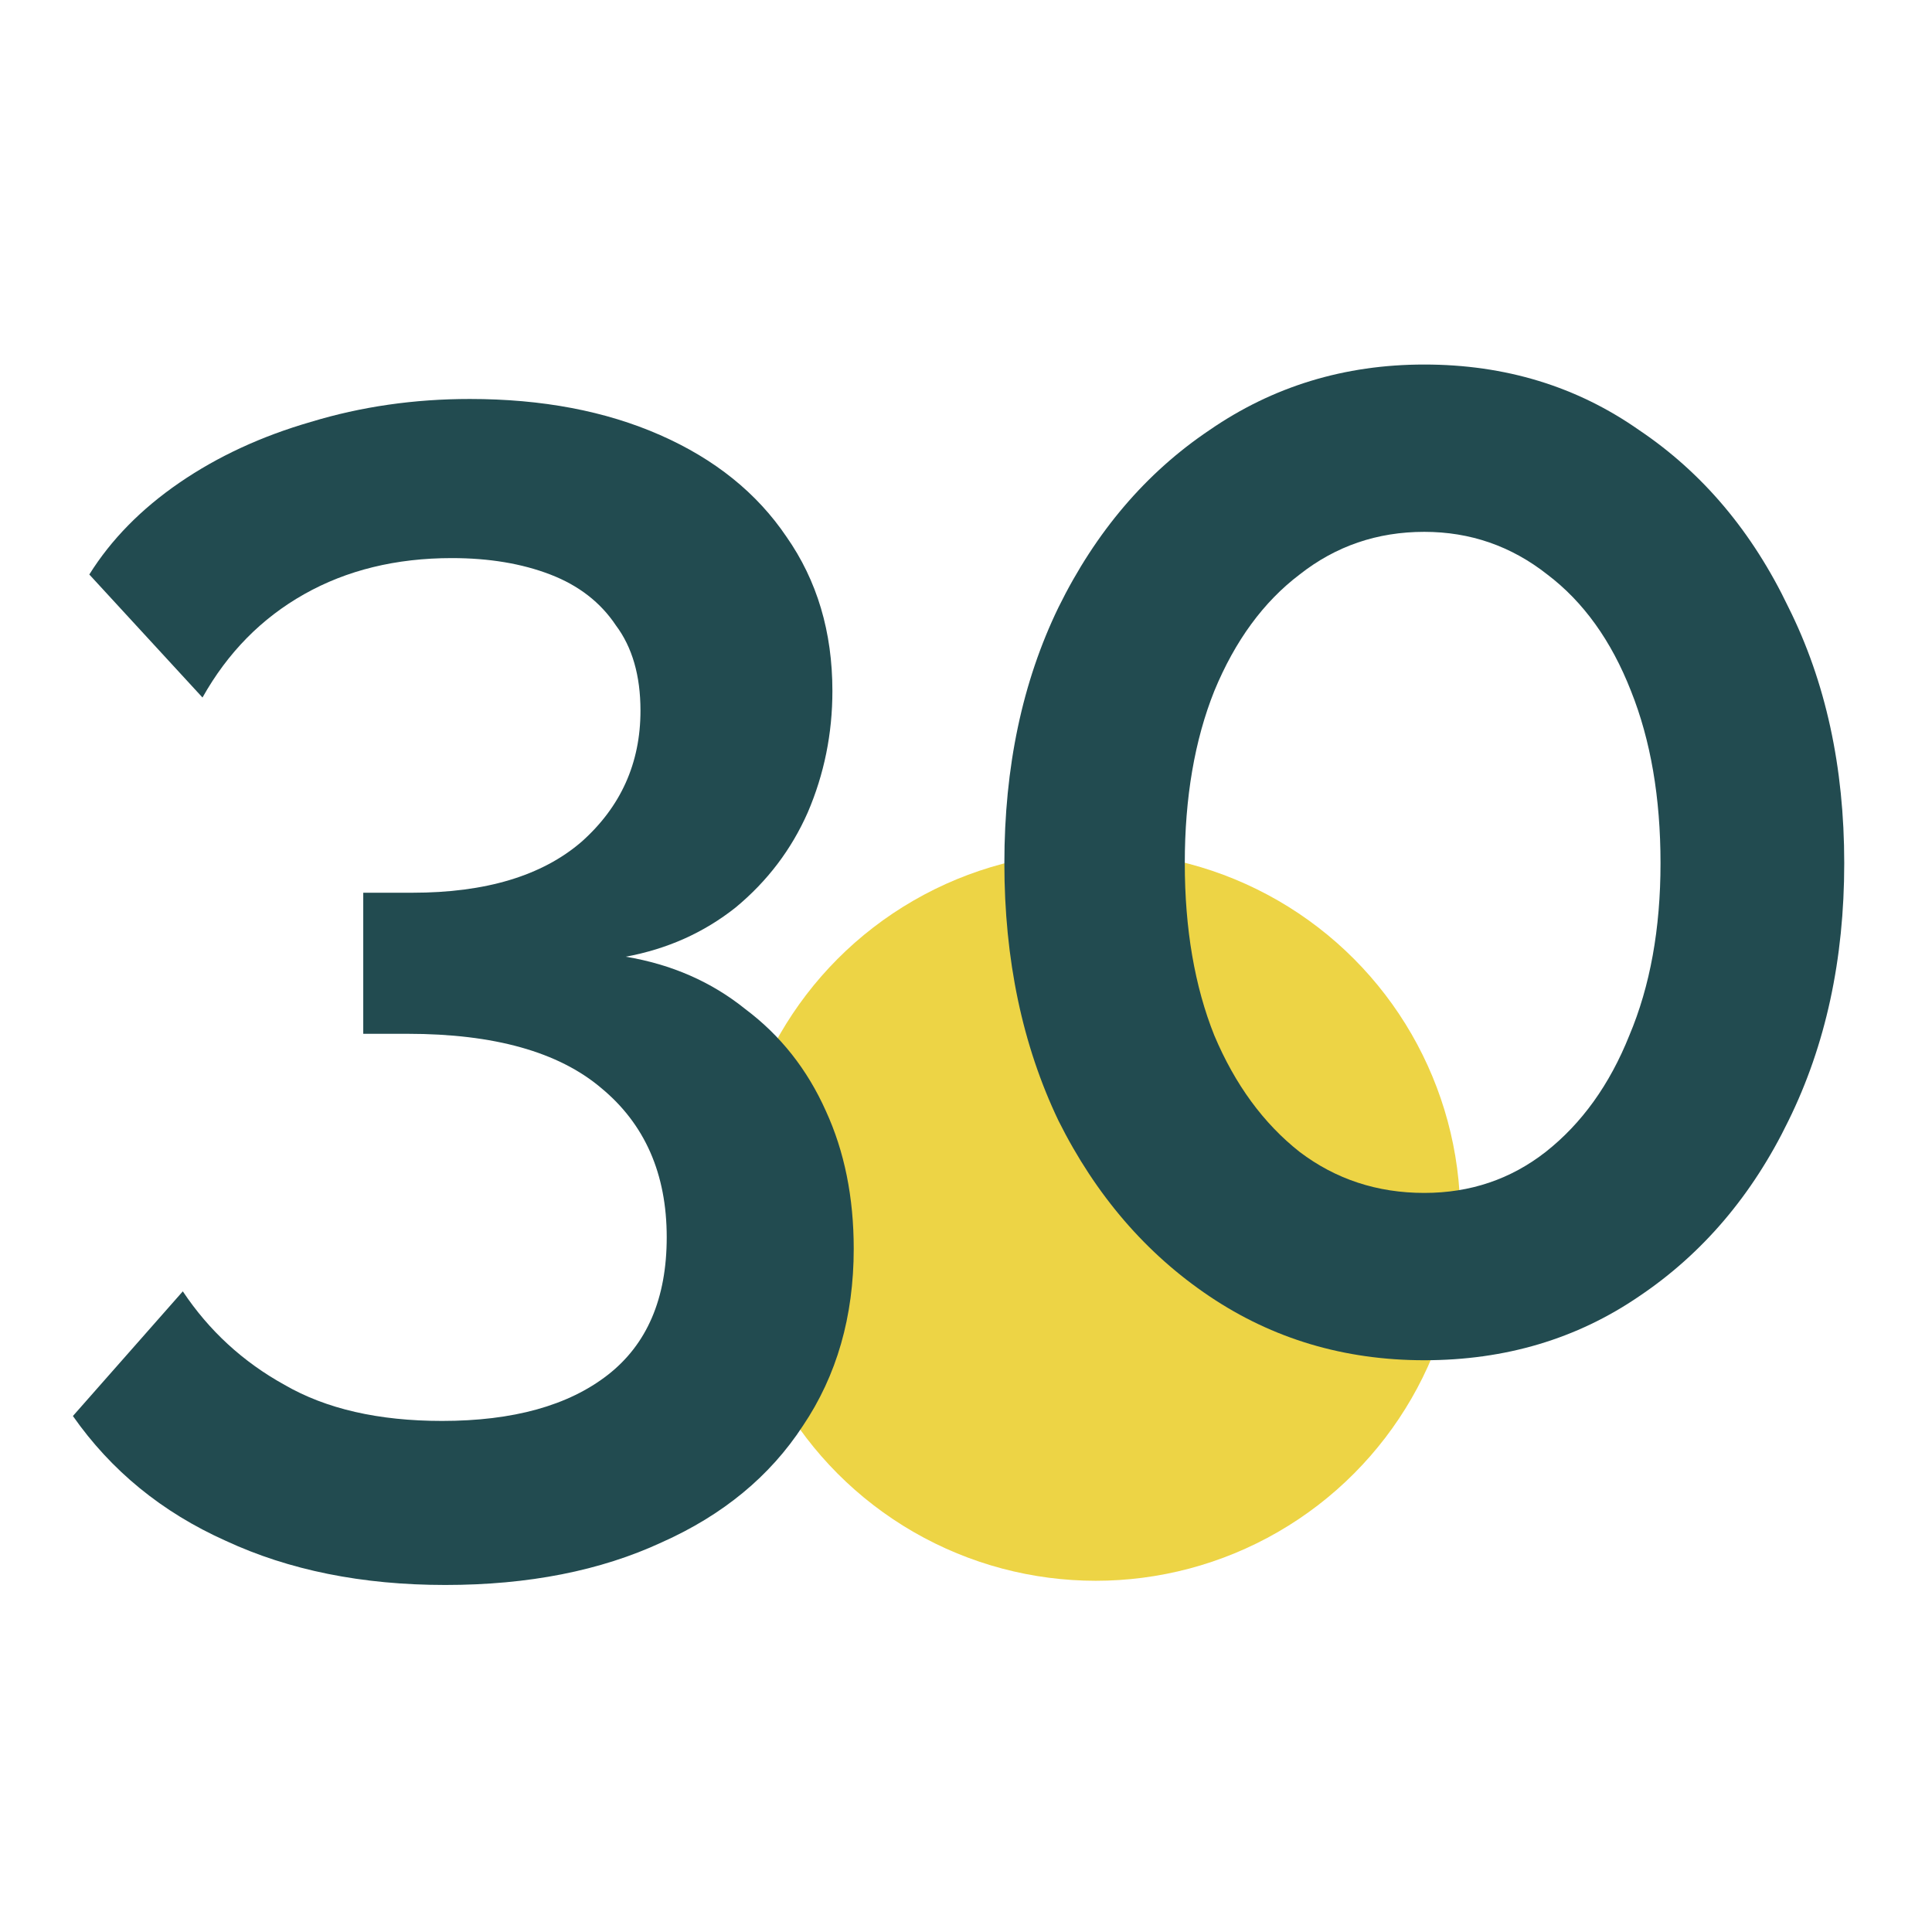
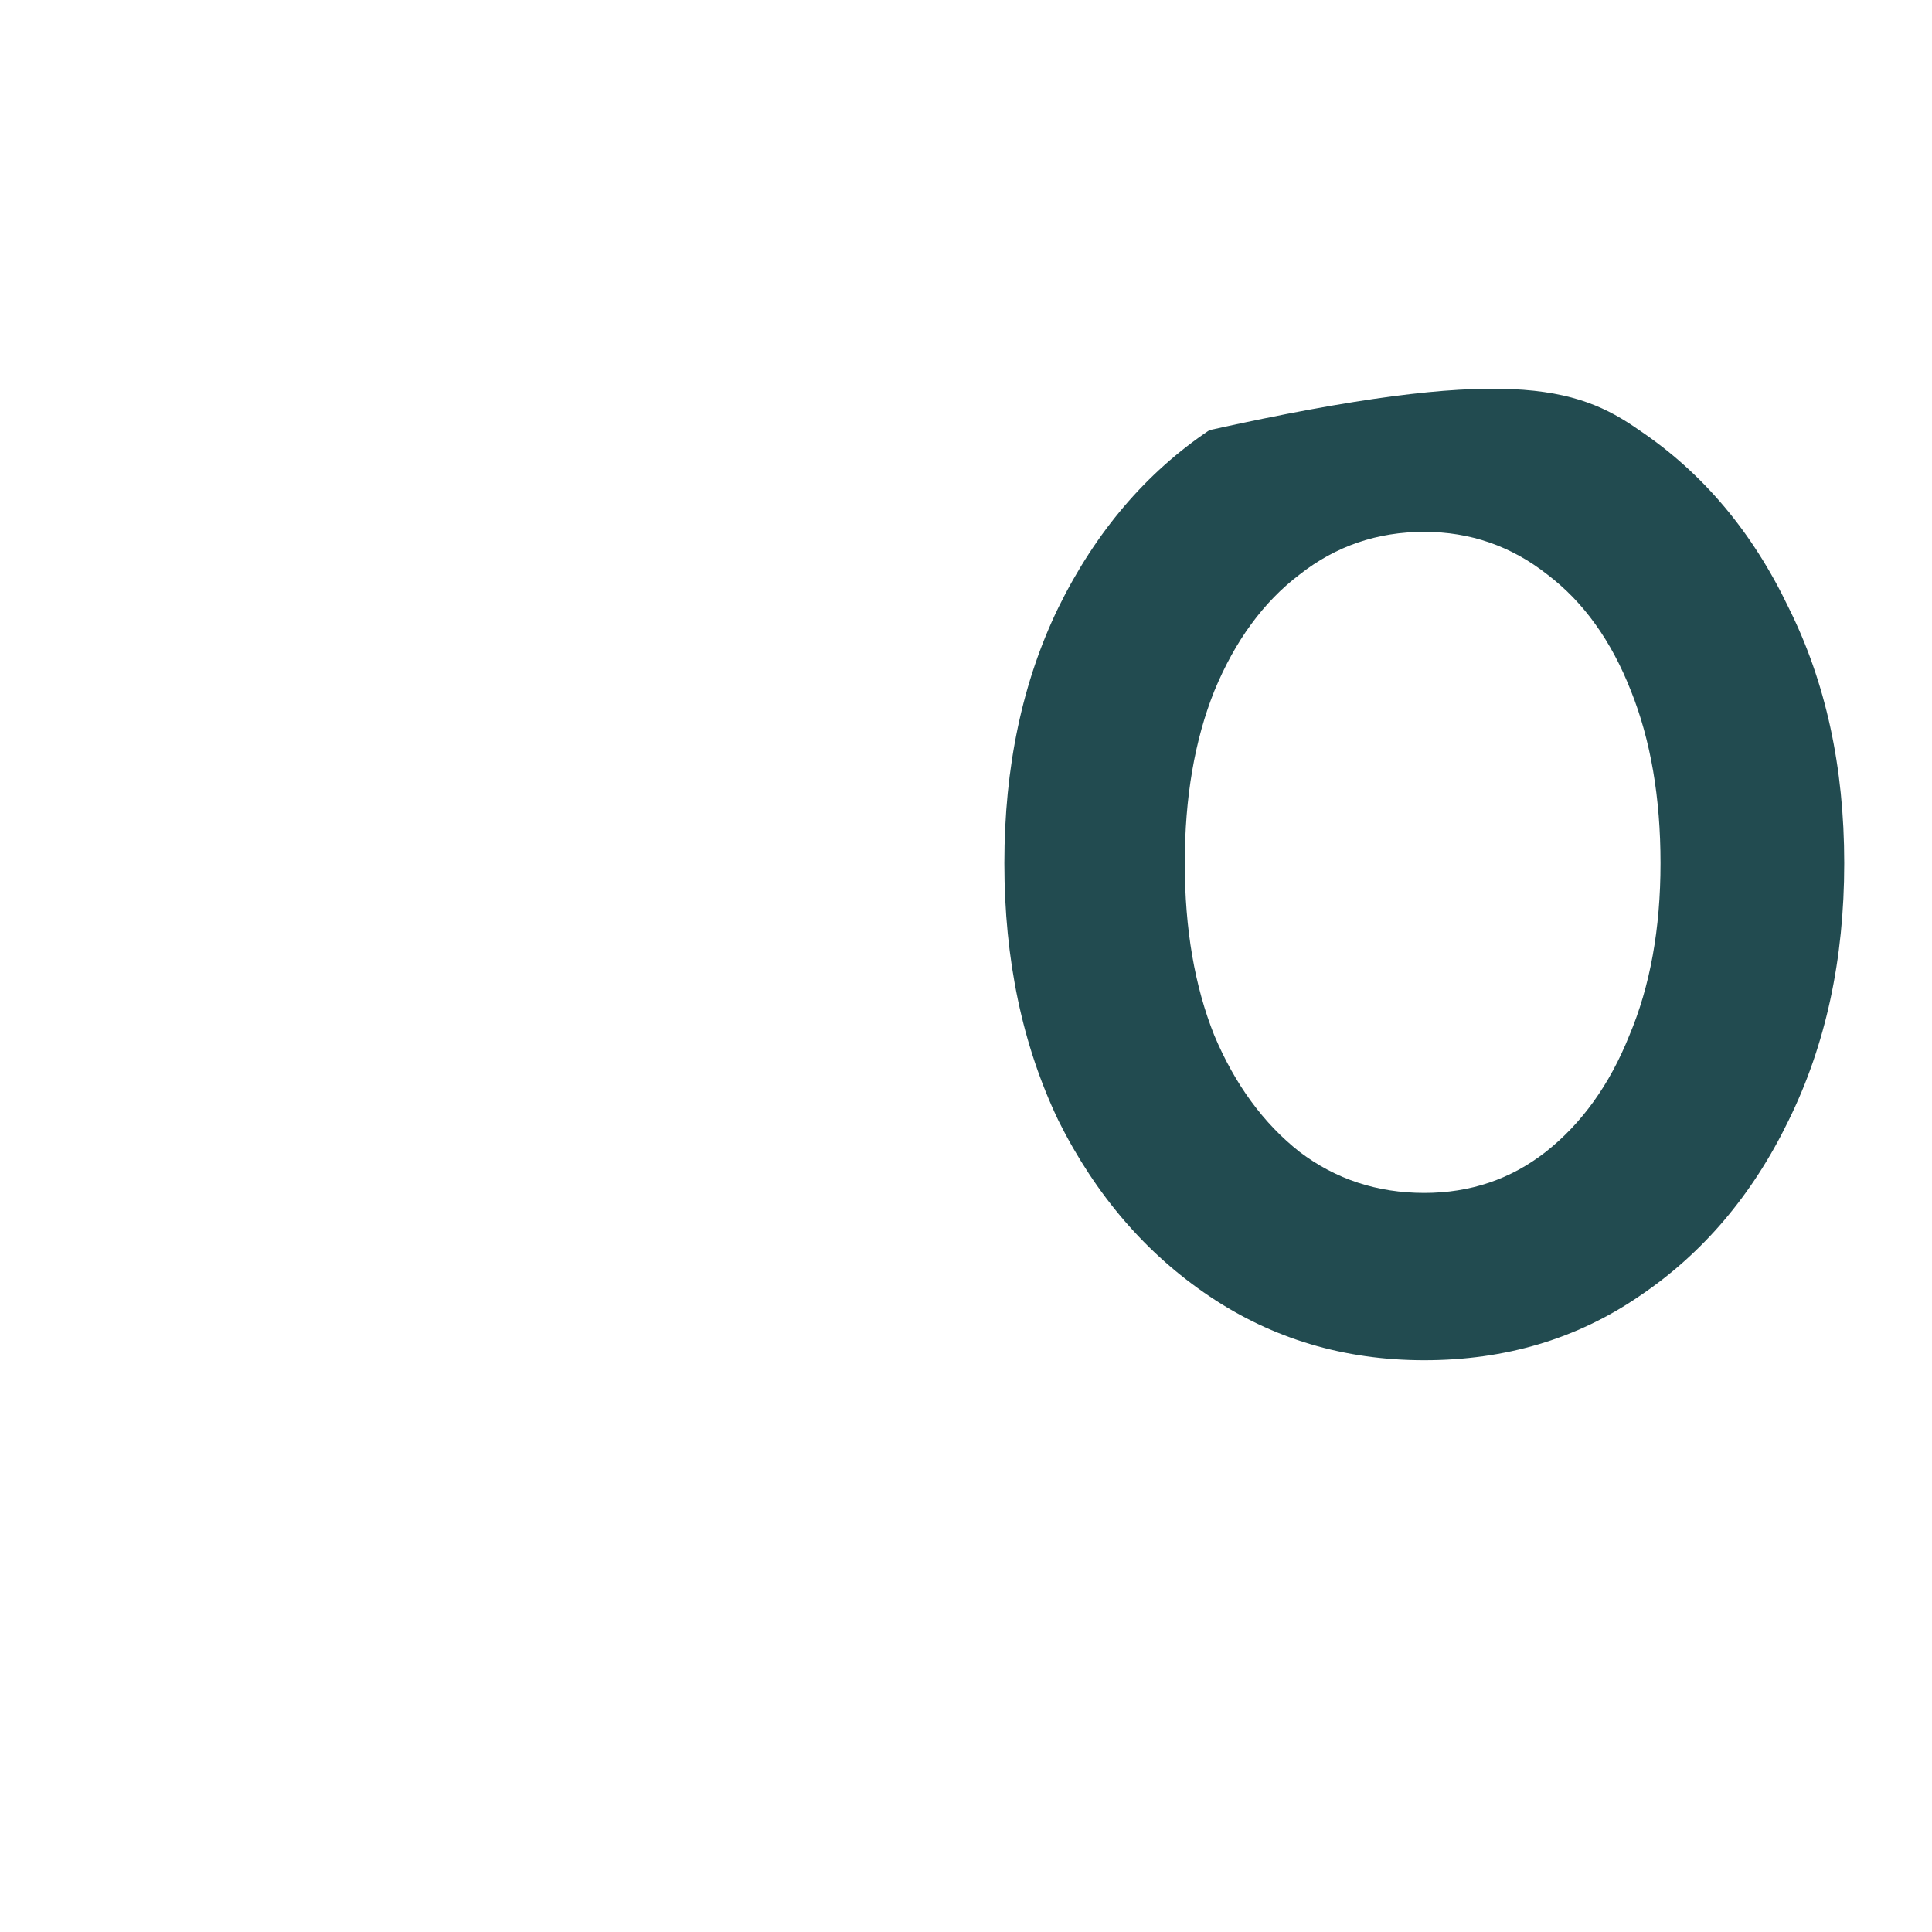
<svg xmlns="http://www.w3.org/2000/svg" width="106" height="106" viewBox="0 0 106 106" fill="none">
-   <circle cx="60.12" cy="66.73" r="20" fill="#EDD445" />
-   <path d="M34.33 52.49C36.85 52.91 39.04 53.87 40.9 55.37C42.82 56.81 44.29 58.67 45.31 60.95C46.33 63.17 46.84 65.69 46.84 68.51C46.84 72.23 45.91 75.47 44.05 78.23C42.25 80.99 39.67 83.12 36.31 84.62C32.95 86.18 28.99 86.96 24.43 86.96C19.87 86.96 15.85 86.15 12.37 84.53C8.89 82.97 6.1 80.69 4 77.69L10.03 70.85C11.47 73.01 13.33 74.72 15.61 75.98C17.89 77.3 20.77 77.96 24.25 77.96C28.15 77.96 31.18 77.12 33.34 75.44C35.5 73.76 36.58 71.24 36.58 67.88C36.58 64.4 35.38 61.67 32.98 59.69C30.64 57.71 27.1 56.72 22.36 56.72H19.93V48.98H22.63C26.65 48.98 29.74 48.05 31.9 46.19C34.06 44.27 35.14 41.87 35.14 38.99C35.14 37.07 34.69 35.51 33.79 34.31C32.95 33.05 31.75 32.12 30.19 31.52C28.63 30.92 26.83 30.62 24.79 30.62C21.73 30.62 19.03 31.28 16.69 32.6C14.35 33.92 12.49 35.81 11.11 38.27L4.9 31.52C6.1 29.6 7.75 27.92 9.85 26.48C11.95 25.04 14.35 23.93 17.05 23.15C19.81 22.31 22.72 21.89 25.78 21.89C29.74 21.89 33.22 22.55 36.22 23.87C39.22 25.19 41.53 27.05 43.15 29.45C44.83 31.85 45.67 34.67 45.67 37.91C45.67 40.25 45.22 42.47 44.32 44.57C43.42 46.61 42.1 48.35 40.36 49.79C38.62 51.17 36.61 52.07 34.33 52.49Z" fill="#224B50" />
-   <path d="M101.185 47.36C101.185 52.64 100.165 57.35 98.124 61.49C96.144 65.57 93.415 68.78 89.934 71.12C86.514 73.46 82.585 74.63 78.144 74.63C73.764 74.63 69.835 73.46 66.355 71.12C62.874 68.78 60.114 65.57 58.075 61.49C56.094 57.35 55.105 52.64 55.105 47.36C55.105 42.08 56.094 37.4 58.075 33.32C60.114 29.18 62.874 25.94 66.355 23.6C69.835 21.2 73.764 20 78.144 20C82.585 20 86.514 21.2 89.934 23.6C93.415 25.94 96.144 29.18 98.124 33.32C100.165 37.4 101.185 42.08 101.185 47.36ZM91.105 47.36C91.105 43.76 90.564 40.61 89.484 37.91C88.404 35.15 86.874 33.02 84.894 31.52C82.915 29.96 80.665 29.18 78.144 29.18C75.564 29.18 73.284 29.96 71.305 31.52C69.325 33.02 67.764 35.15 66.624 37.91C65.544 40.61 65.004 43.76 65.004 47.36C65.004 50.96 65.544 54.11 66.624 56.81C67.764 59.51 69.325 61.64 71.305 63.2C73.284 64.7 75.564 65.45 78.144 65.45C80.665 65.45 82.885 64.7 84.805 63.2C86.784 61.64 88.314 59.51 89.394 56.81C90.534 54.11 91.105 50.96 91.105 47.36Z" fill="#224B50" />
+   <path d="M101.185 47.36C101.185 52.64 100.165 57.35 98.124 61.49C96.144 65.57 93.415 68.78 89.934 71.12C86.514 73.46 82.585 74.63 78.144 74.63C73.764 74.63 69.835 73.46 66.355 71.12C62.874 68.78 60.114 65.57 58.075 61.49C56.094 57.35 55.105 52.64 55.105 47.36C55.105 42.08 56.094 37.4 58.075 33.32C60.114 29.18 62.874 25.94 66.355 23.6C82.585 20 86.514 21.2 89.934 23.6C93.415 25.94 96.144 29.18 98.124 33.32C100.165 37.4 101.185 42.08 101.185 47.36ZM91.105 47.36C91.105 43.76 90.564 40.61 89.484 37.91C88.404 35.15 86.874 33.02 84.894 31.52C82.915 29.96 80.665 29.18 78.144 29.18C75.564 29.18 73.284 29.96 71.305 31.52C69.325 33.02 67.764 35.15 66.624 37.91C65.544 40.61 65.004 43.76 65.004 47.36C65.004 50.96 65.544 54.11 66.624 56.81C67.764 59.51 69.325 61.64 71.305 63.2C73.284 64.7 75.564 65.45 78.144 65.45C80.665 65.45 82.885 64.7 84.805 63.2C86.784 61.64 88.314 59.51 89.394 56.81C90.534 54.11 91.105 50.96 91.105 47.36Z" fill="#224B50" />
</svg>